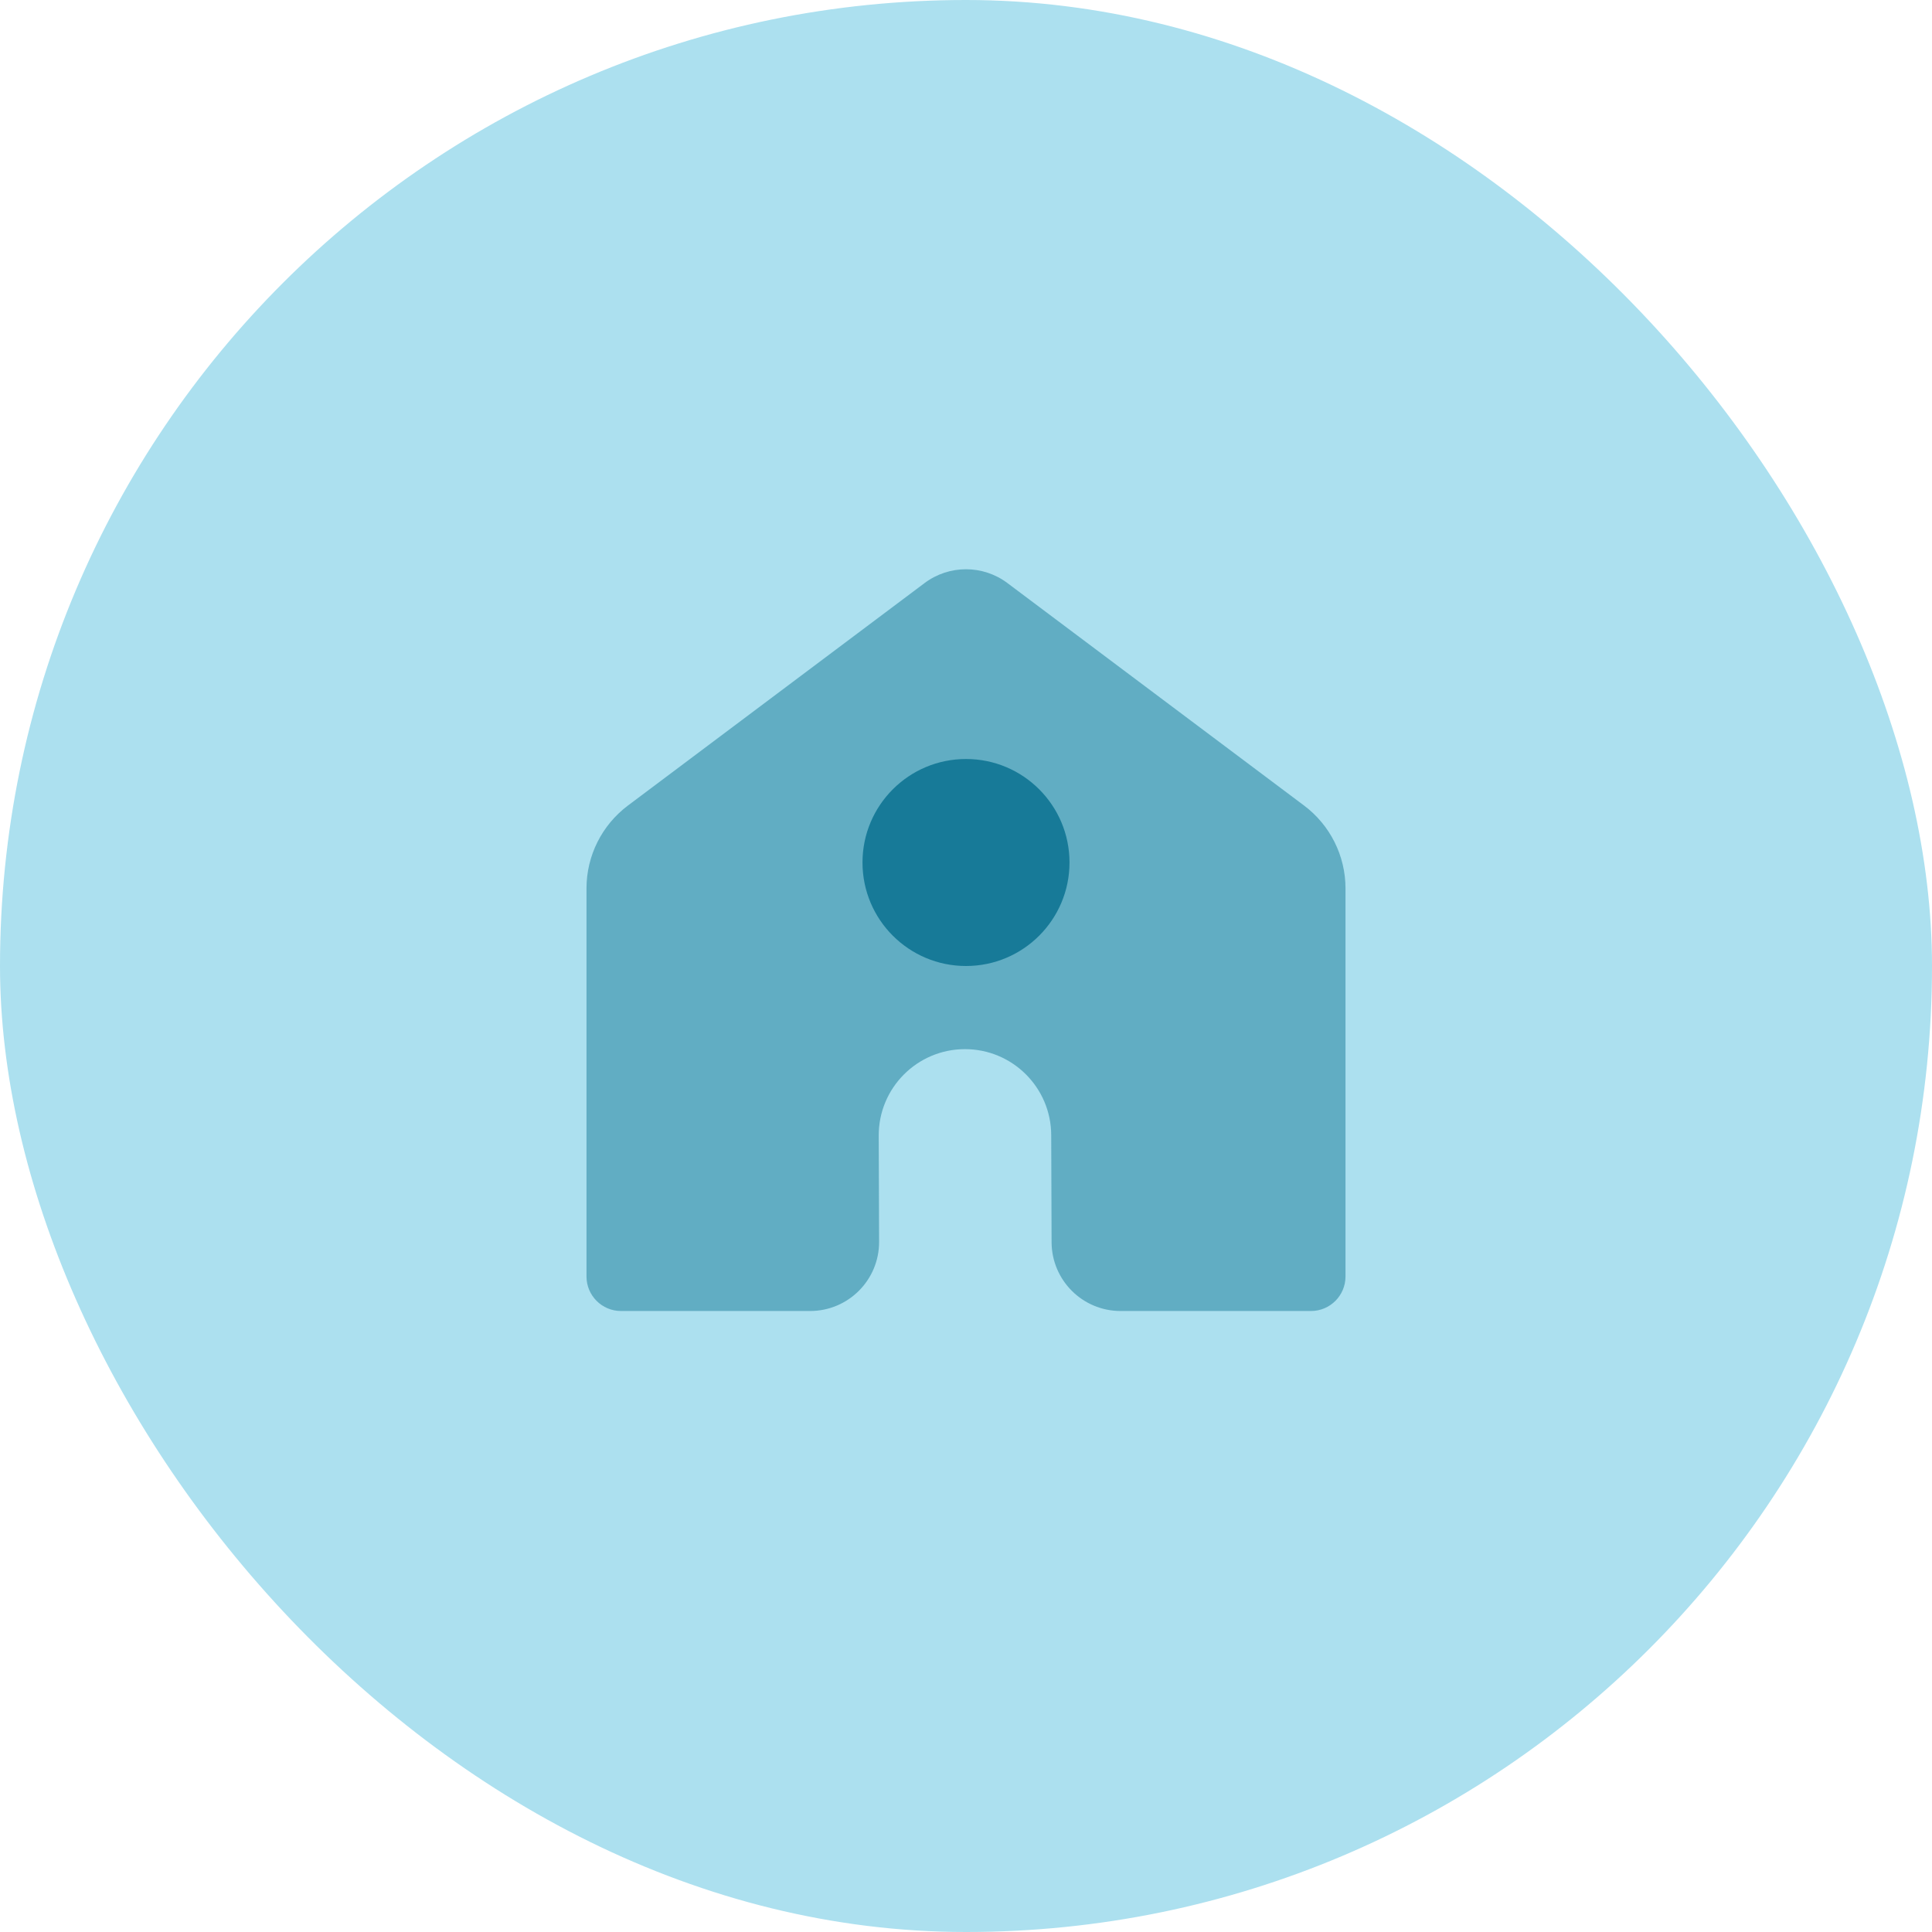
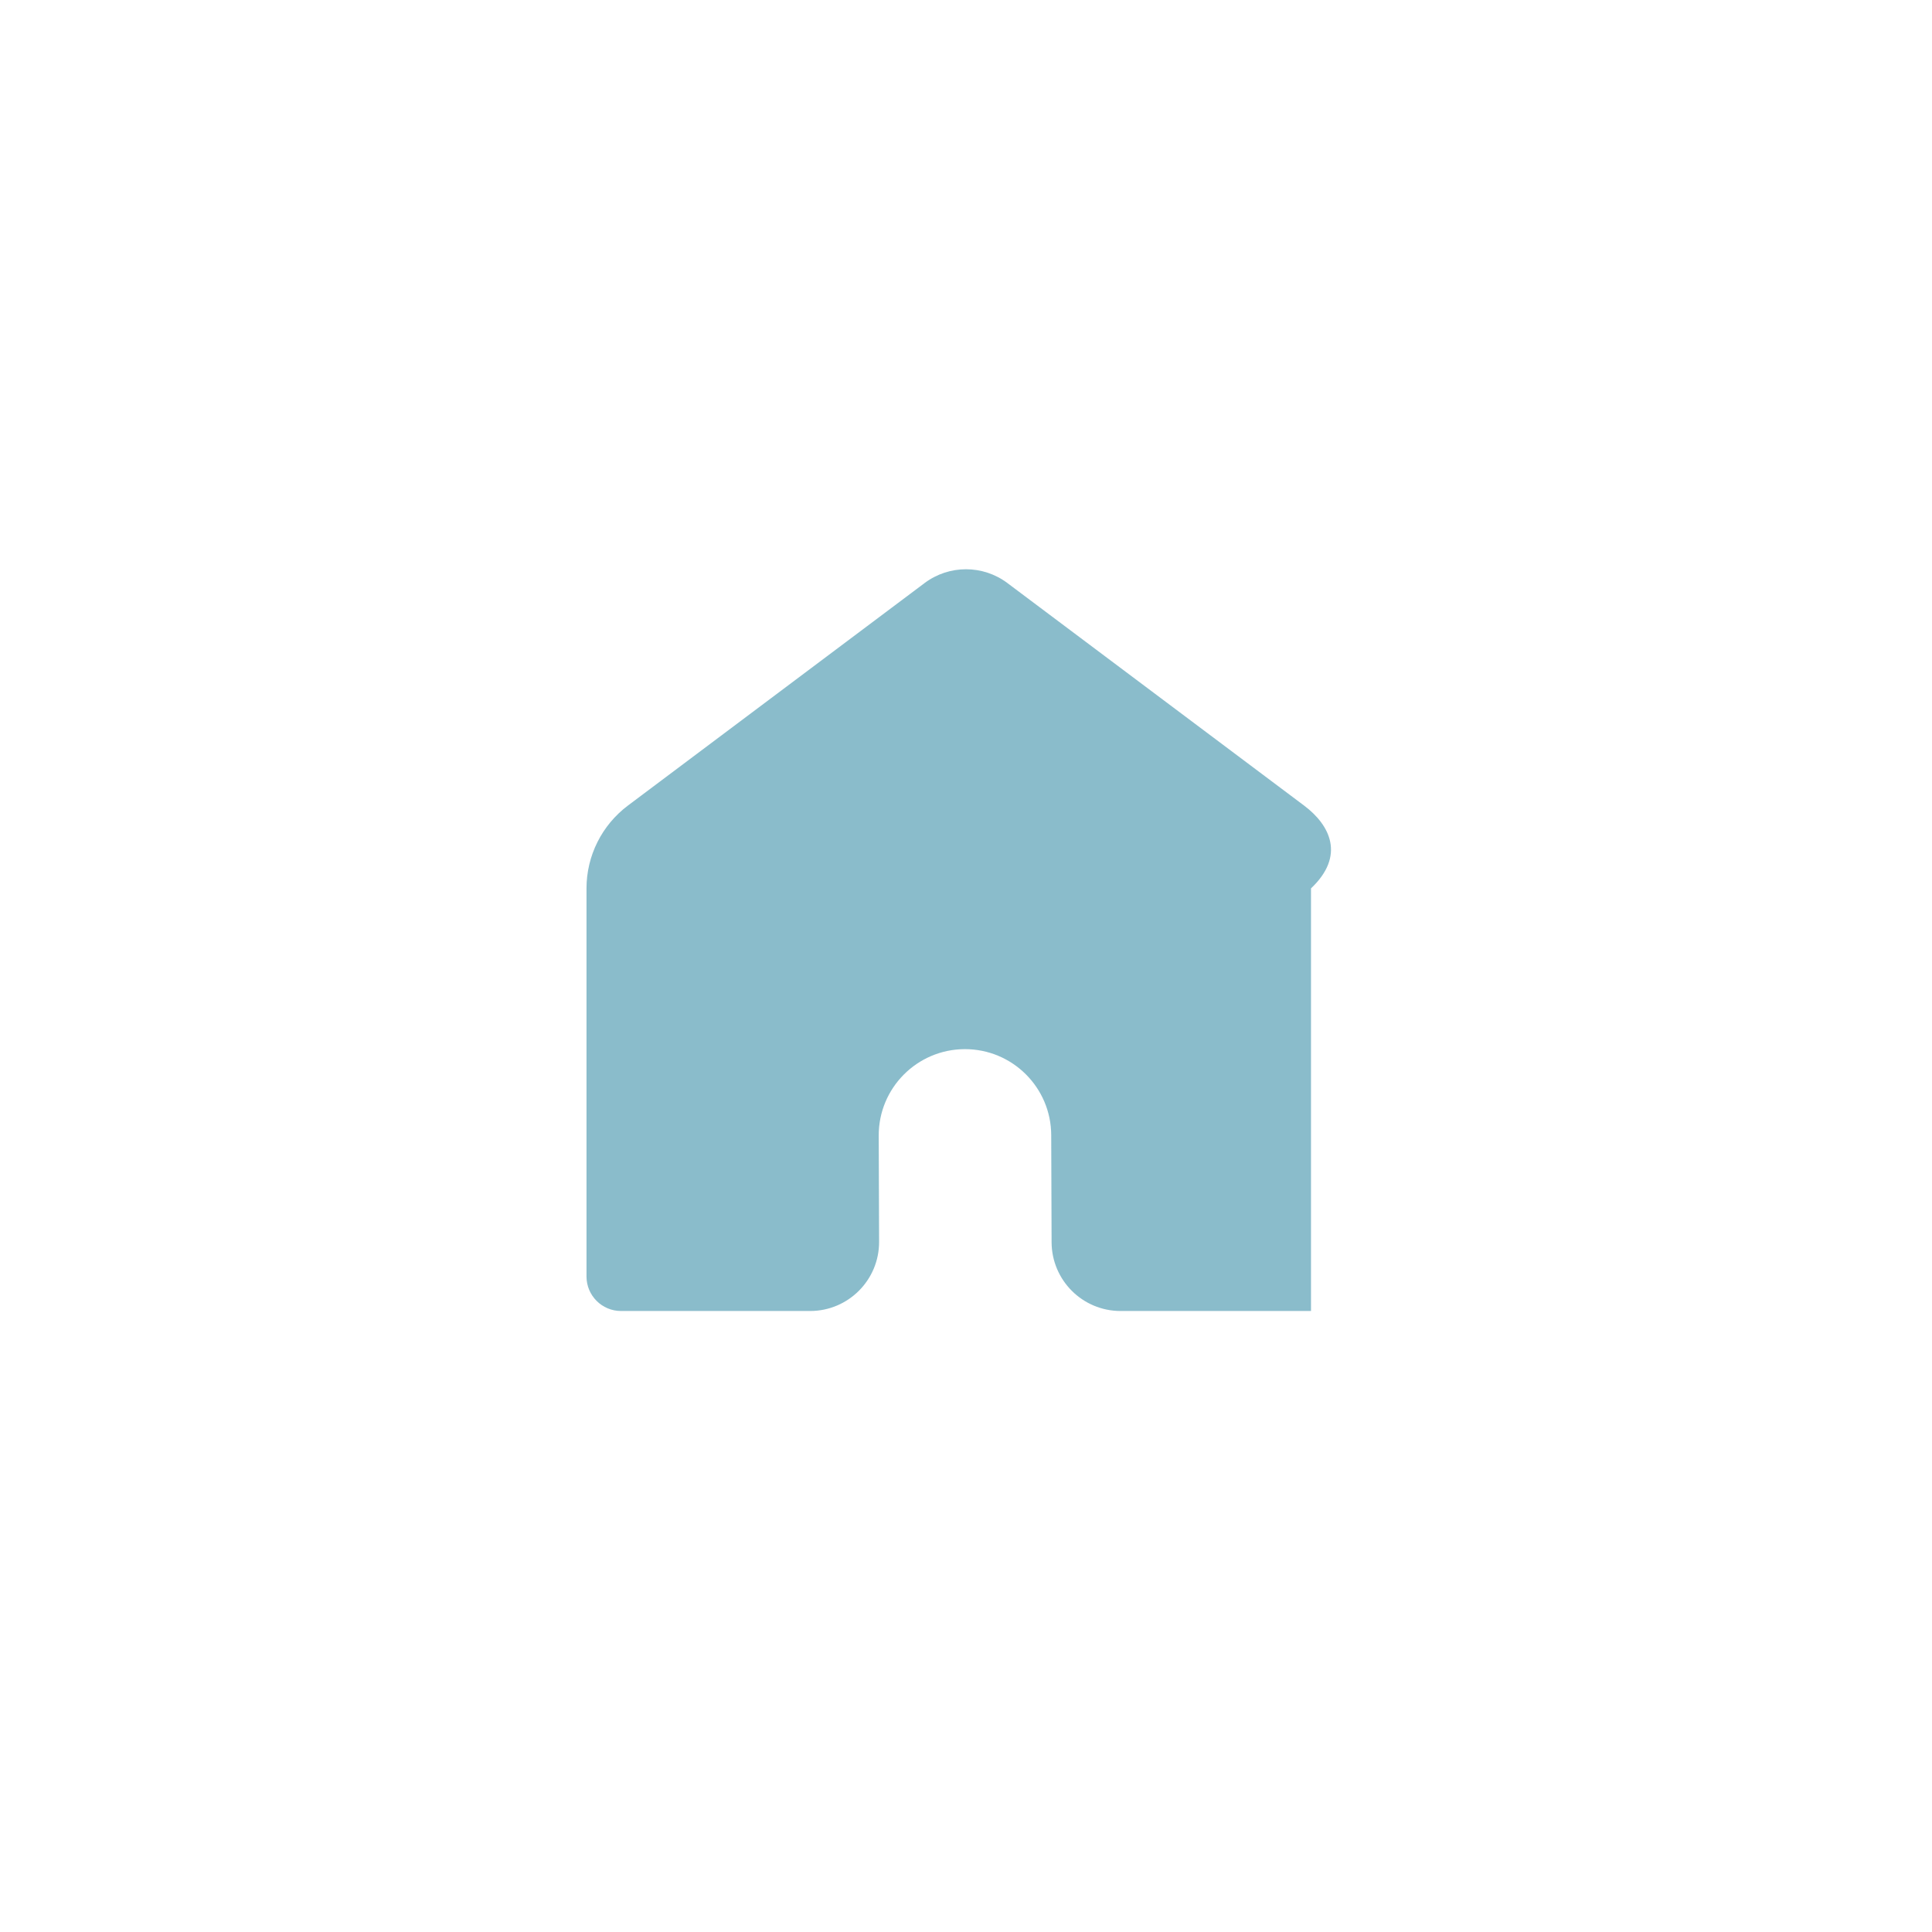
<svg xmlns="http://www.w3.org/2000/svg" width="56" height="56" viewBox="0 0 56 56" fill="none">
-   <rect width="56" height="56" rx="28" fill="#ACE0EF" />
-   <path opacity="0.5" d="M17 25.75V37C17 37.552 17.448 38 18 38H23.481C24.588 38 25.485 37.1 25.481 35.993L25.47 32.917C25.466 31.537 26.582 30.414 27.963 30.41C29.343 30.406 30.466 31.522 30.47 32.903L30.481 36.007C30.485 37.109 31.379 38 32.481 38H38C38.552 38 39 37.552 39 37V25.75C39 24.806 38.555 23.917 37.8 23.35L29.2 16.9C28.489 16.367 27.511 16.367 26.8 16.9L18.2 23.35C17.445 23.917 17 24.806 17 25.75Z" fill="#177A98" />
-   <circle cx="28" cy="25" r="3" fill="#177A98" />
+   <path opacity="0.5" d="M17 25.75V37C17 37.552 17.448 38 18 38H23.481C24.588 38 25.485 37.1 25.481 35.993L25.47 32.917C25.466 31.537 26.582 30.414 27.963 30.41C29.343 30.406 30.466 31.522 30.47 32.903L30.481 36.007C30.485 37.109 31.379 38 32.481 38H38V25.75C39 24.806 38.555 23.917 37.8 23.35L29.2 16.9C28.489 16.367 27.511 16.367 26.8 16.9L18.2 23.35C17.445 23.917 17 24.806 17 25.75Z" fill="#177A98" />
</svg>